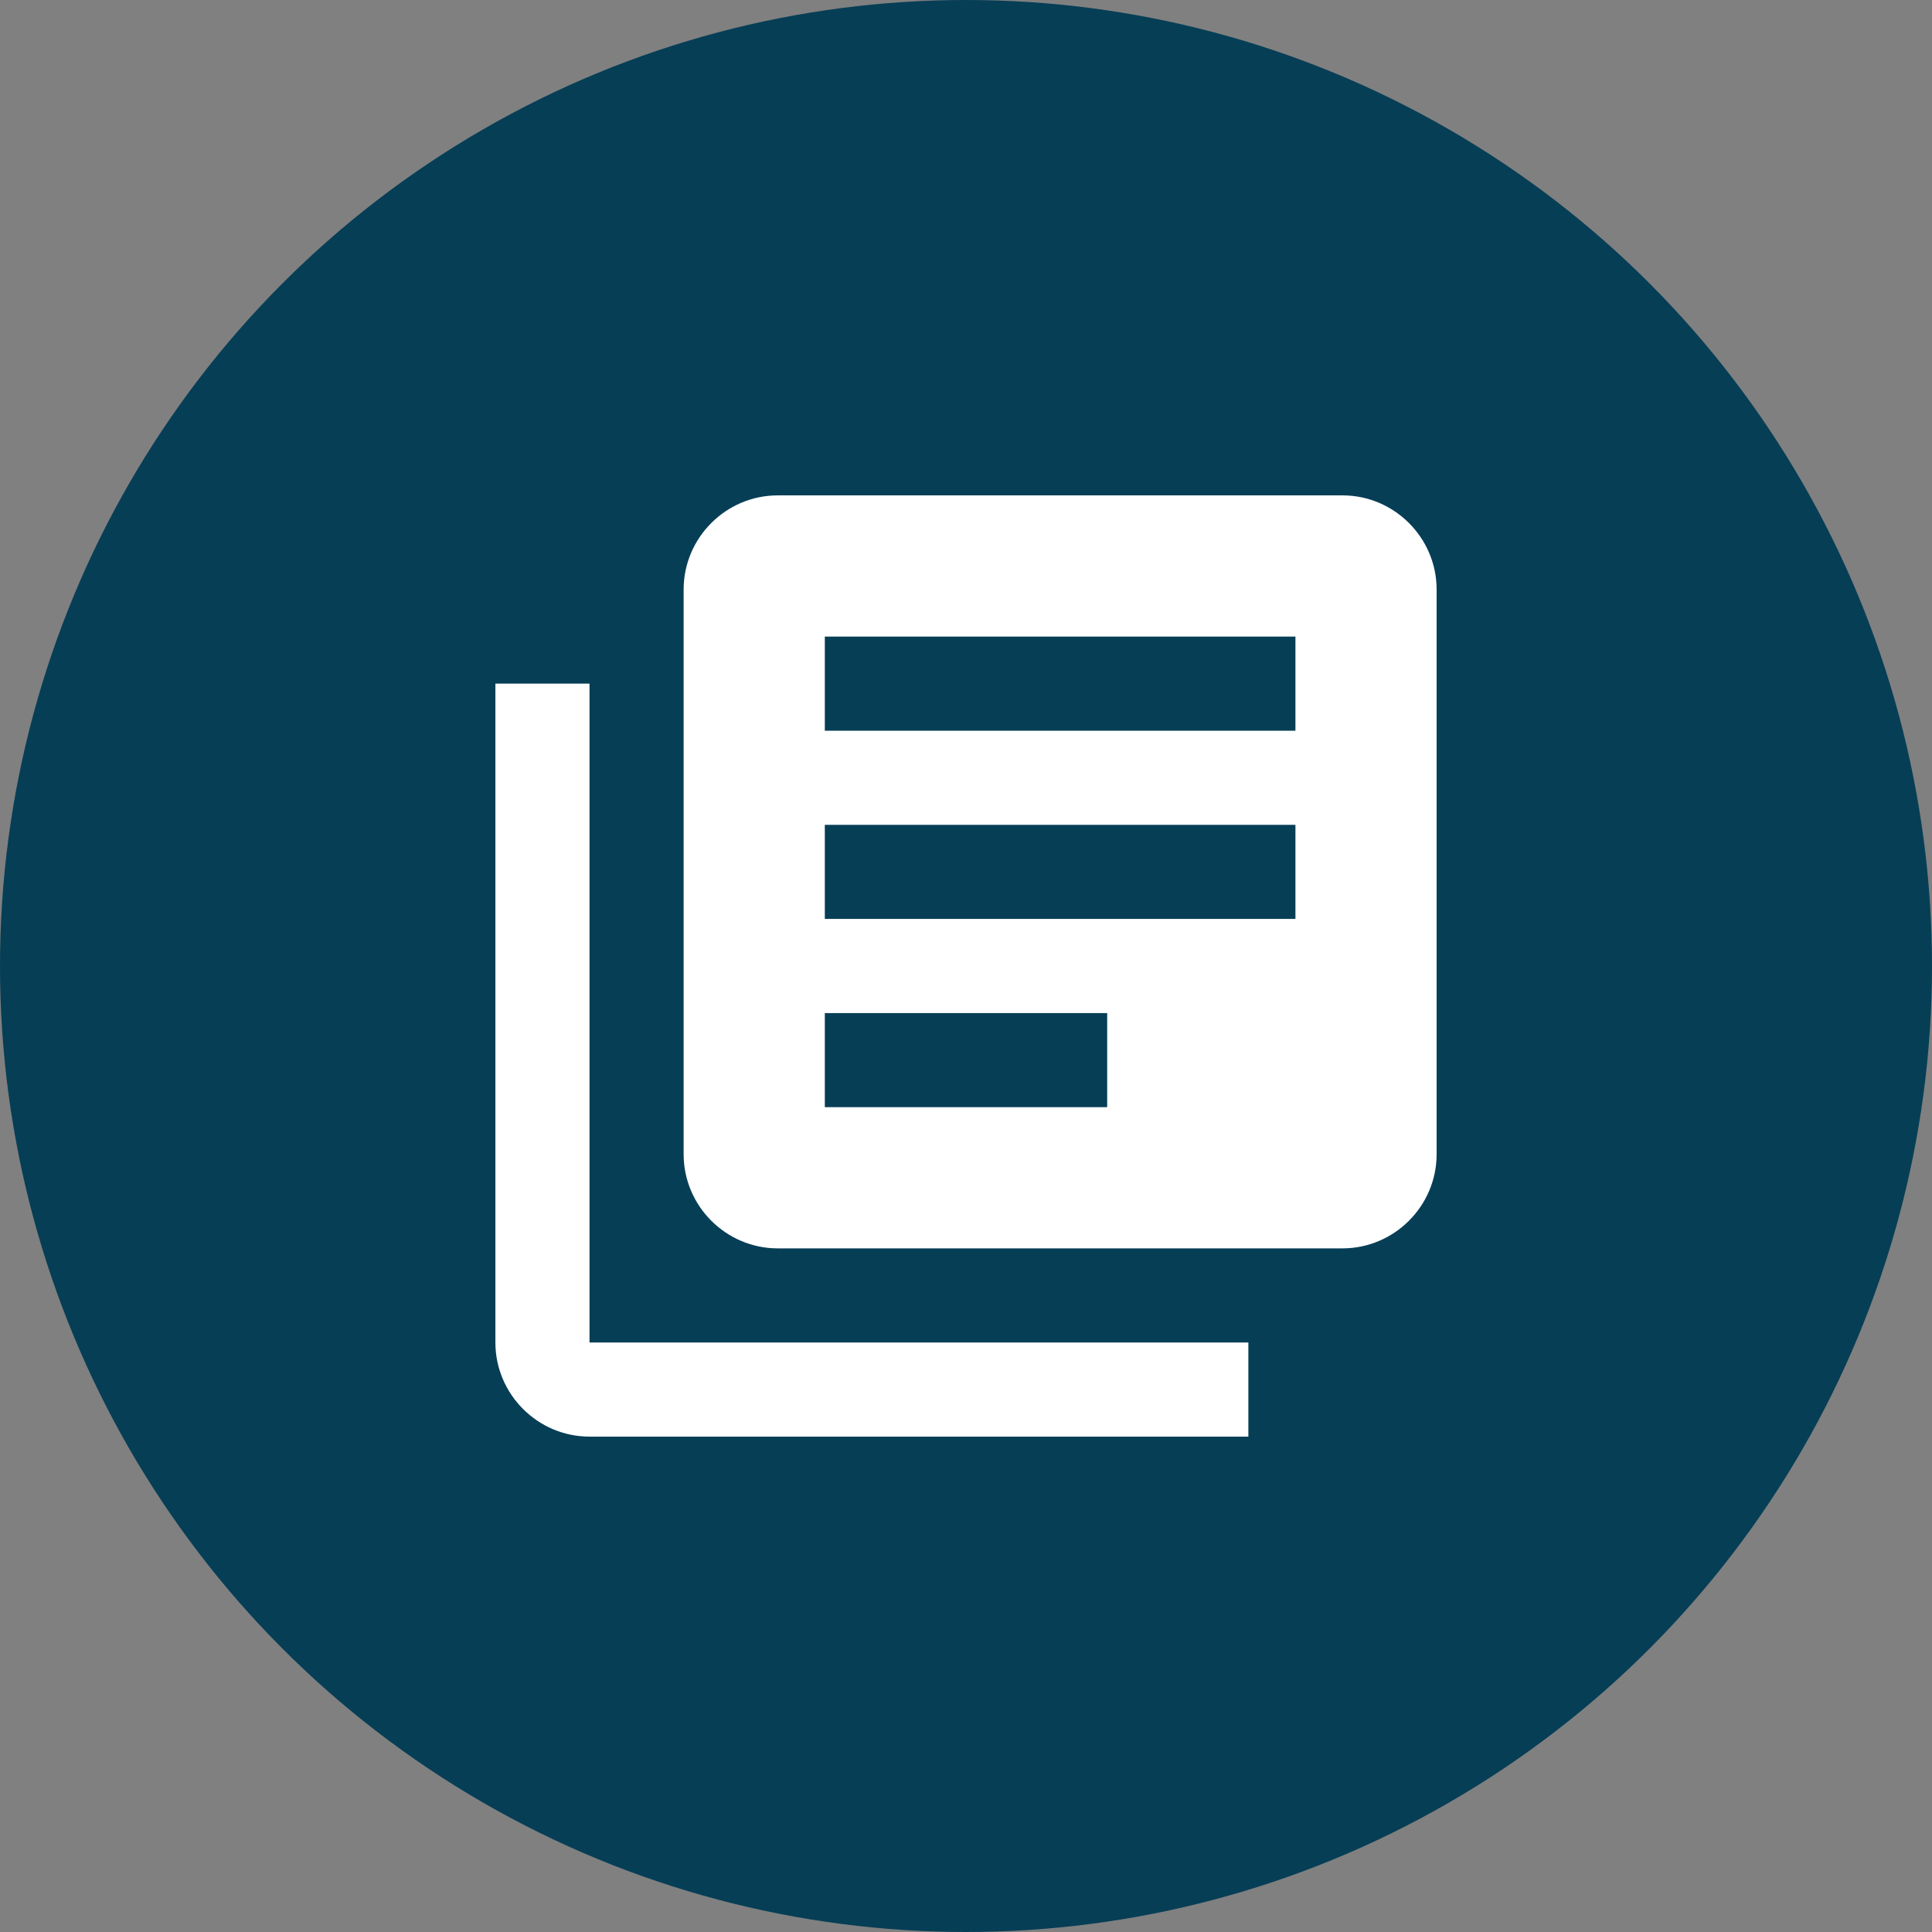
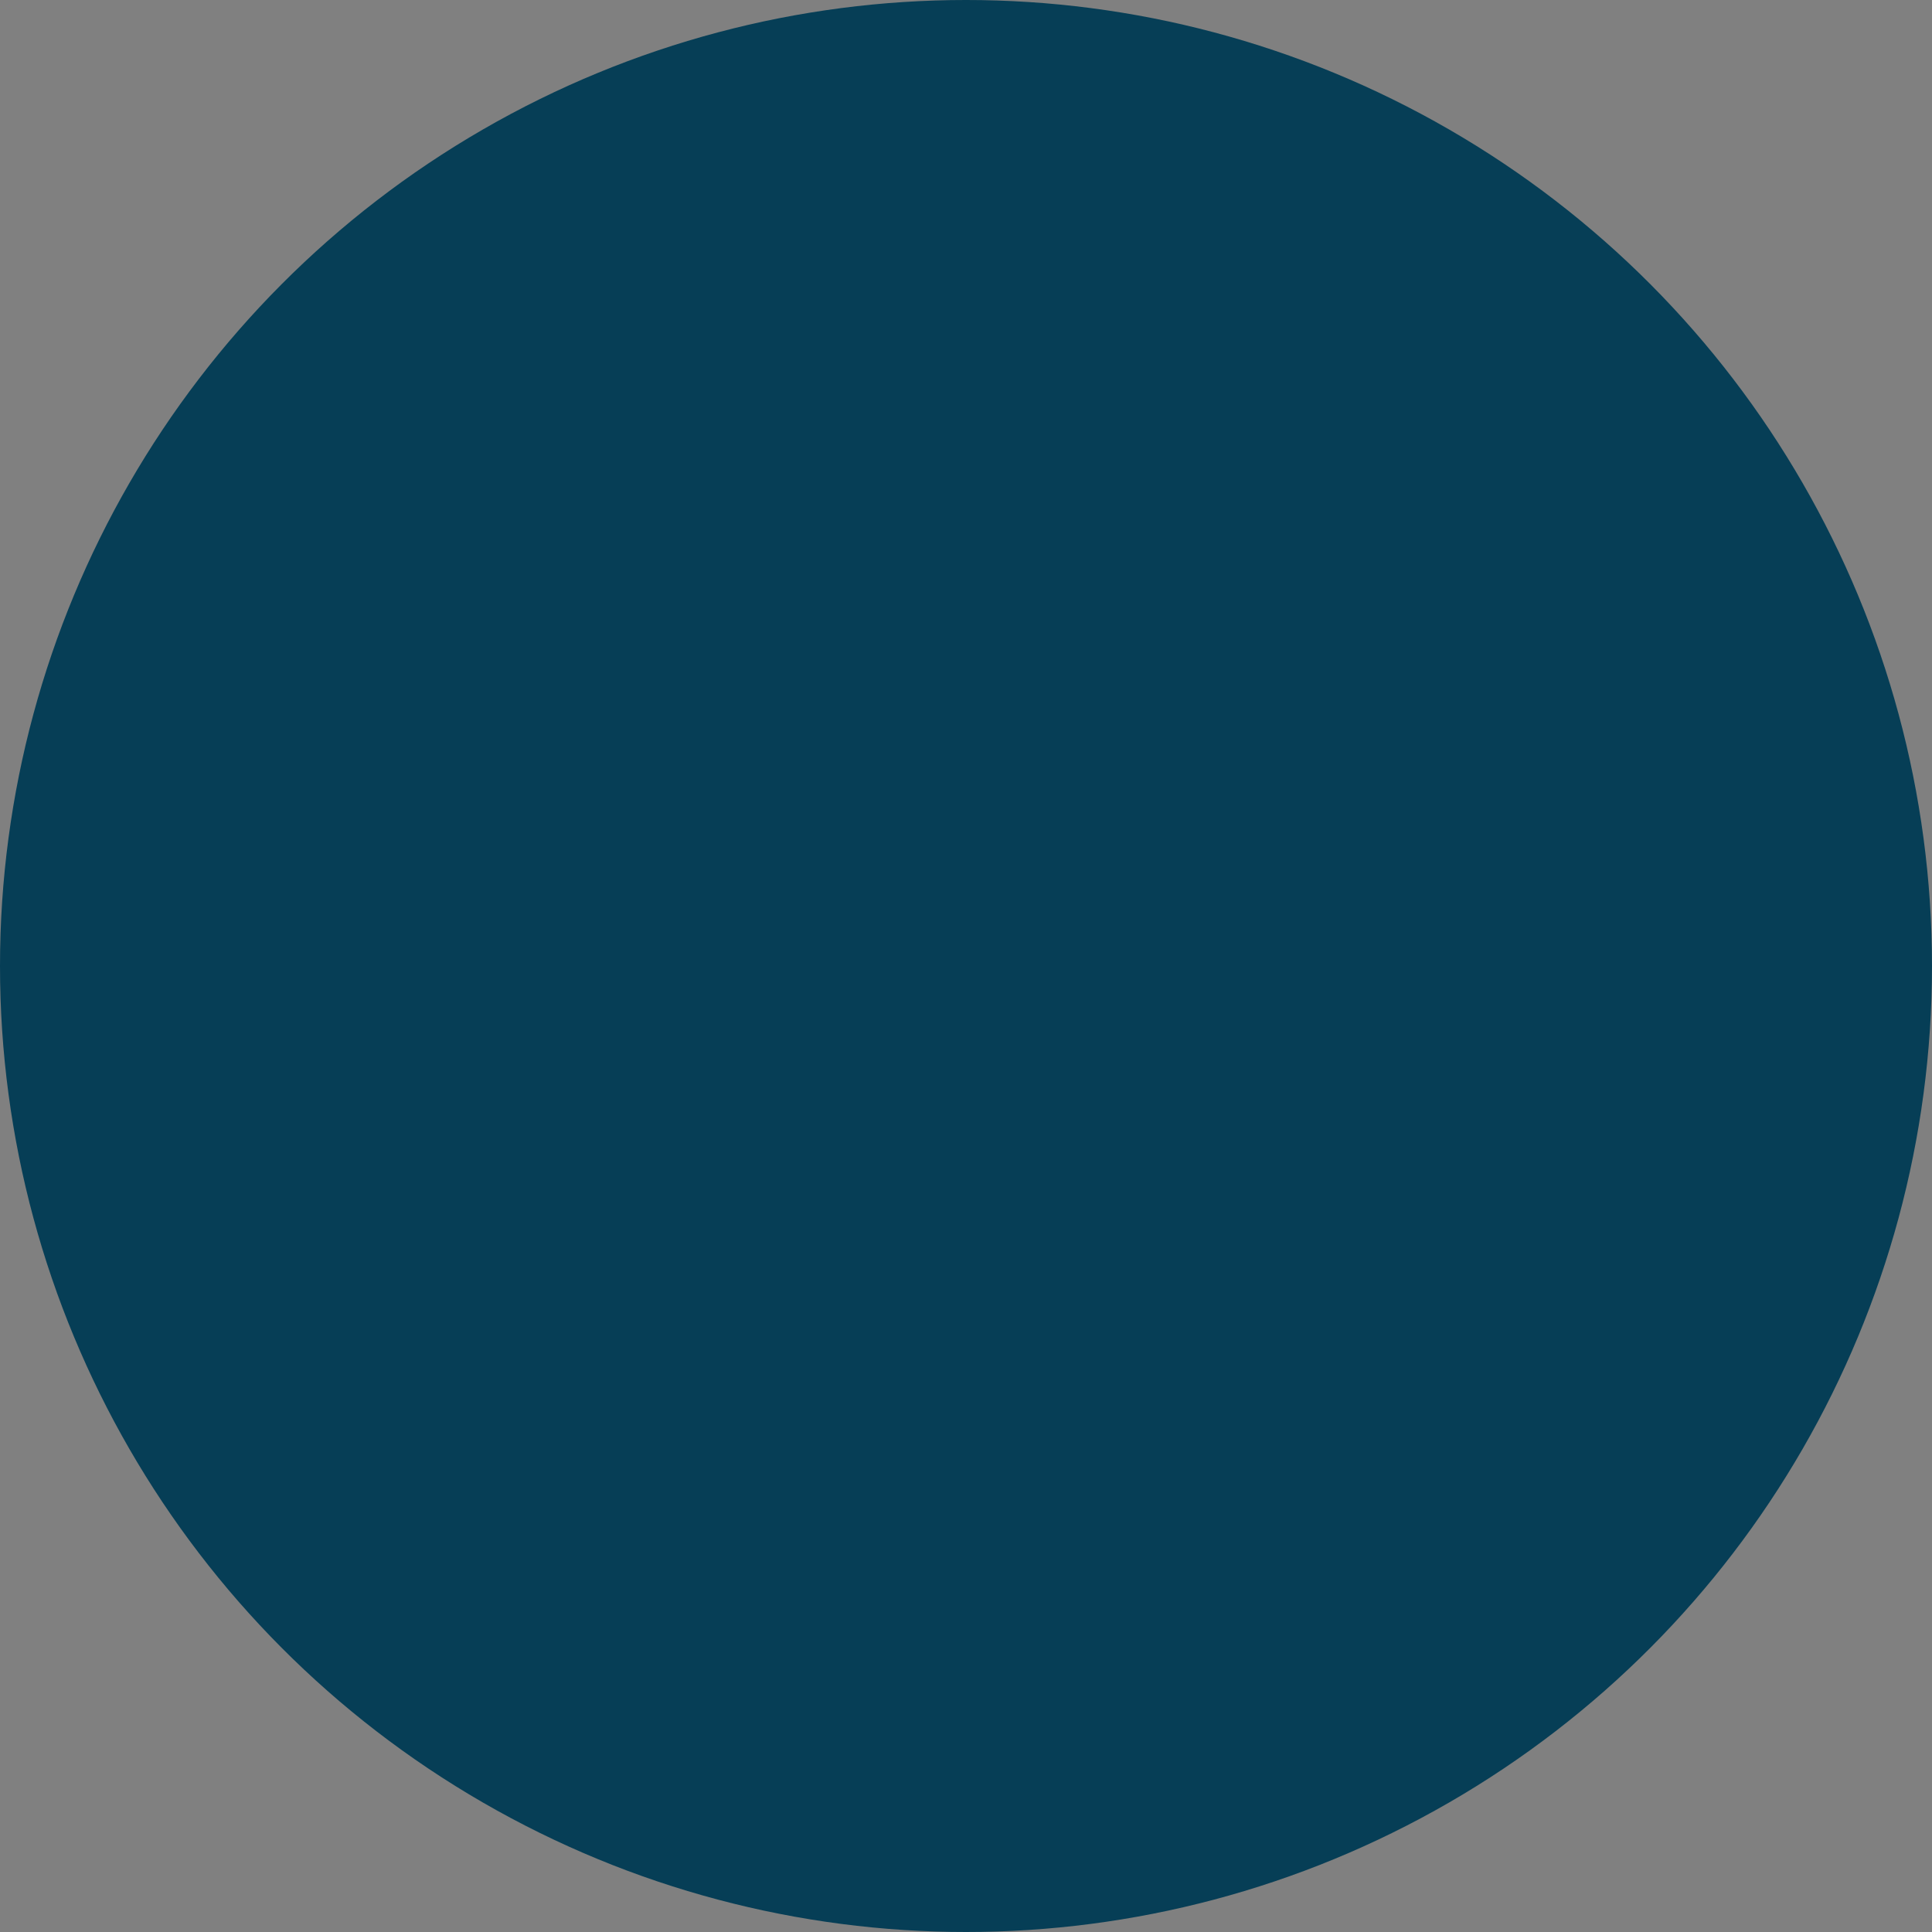
<svg xmlns="http://www.w3.org/2000/svg" width="130" height="130" viewBox="0 0 130 130" fill="none">
  <rect x="0" y="0" width="130" height="130" fill="#808080" stroke="none" />
  <circle cx="65" cy="65" r="65" fill="#063E56" />
-   <path d="M39.667 46H33.334V90.333C33.334 93.817 36.184 96.667 39.667 96.667H84V90.333H39.667V46ZM90.334 33.333H52.334C48.85 33.333 46 36.183 46 39.667V77.667C46 81.15 48.85 84 52.334 84H90.334C93.817 84 96.667 81.15 96.667 77.667V39.667C96.667 36.183 93.817 33.333 90.334 33.333ZM87.167 61.833H55.5V55.5H87.167V61.833ZM74.5 74.5H55.5V68.167H74.5V74.5ZM87.167 49.167H55.5V42.833H87.167V49.167Z" fill="white" />
</svg>